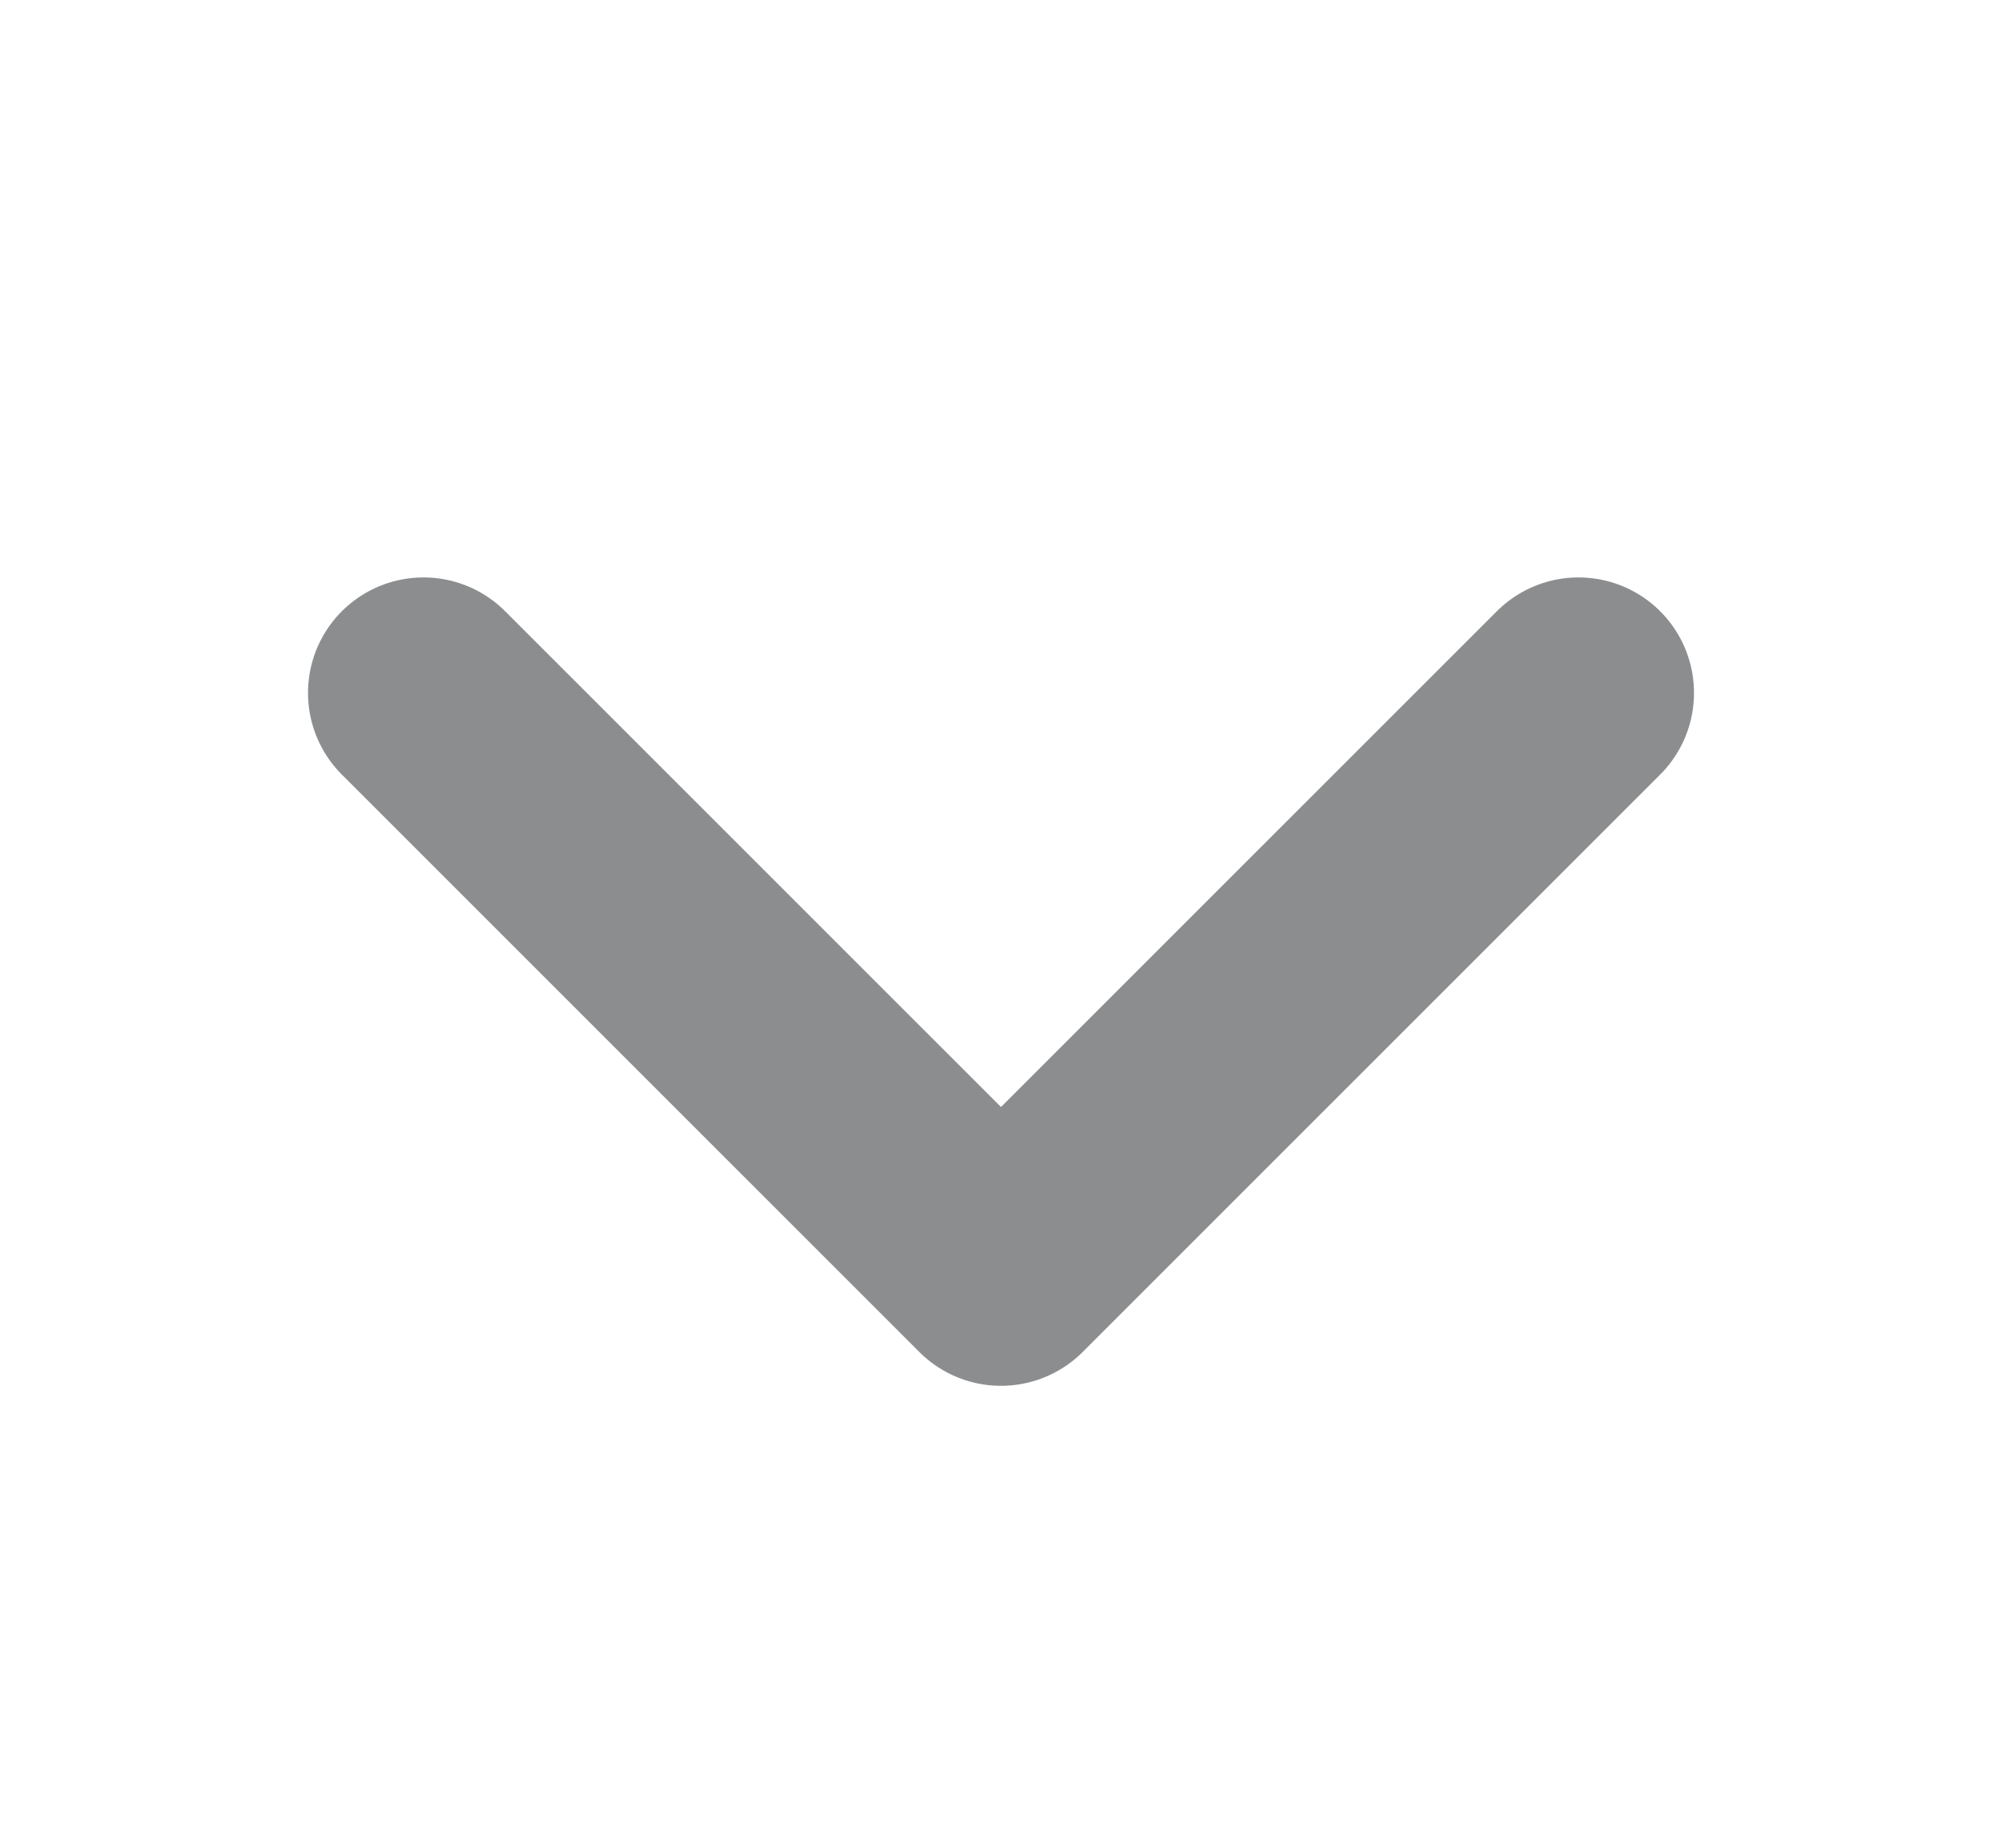
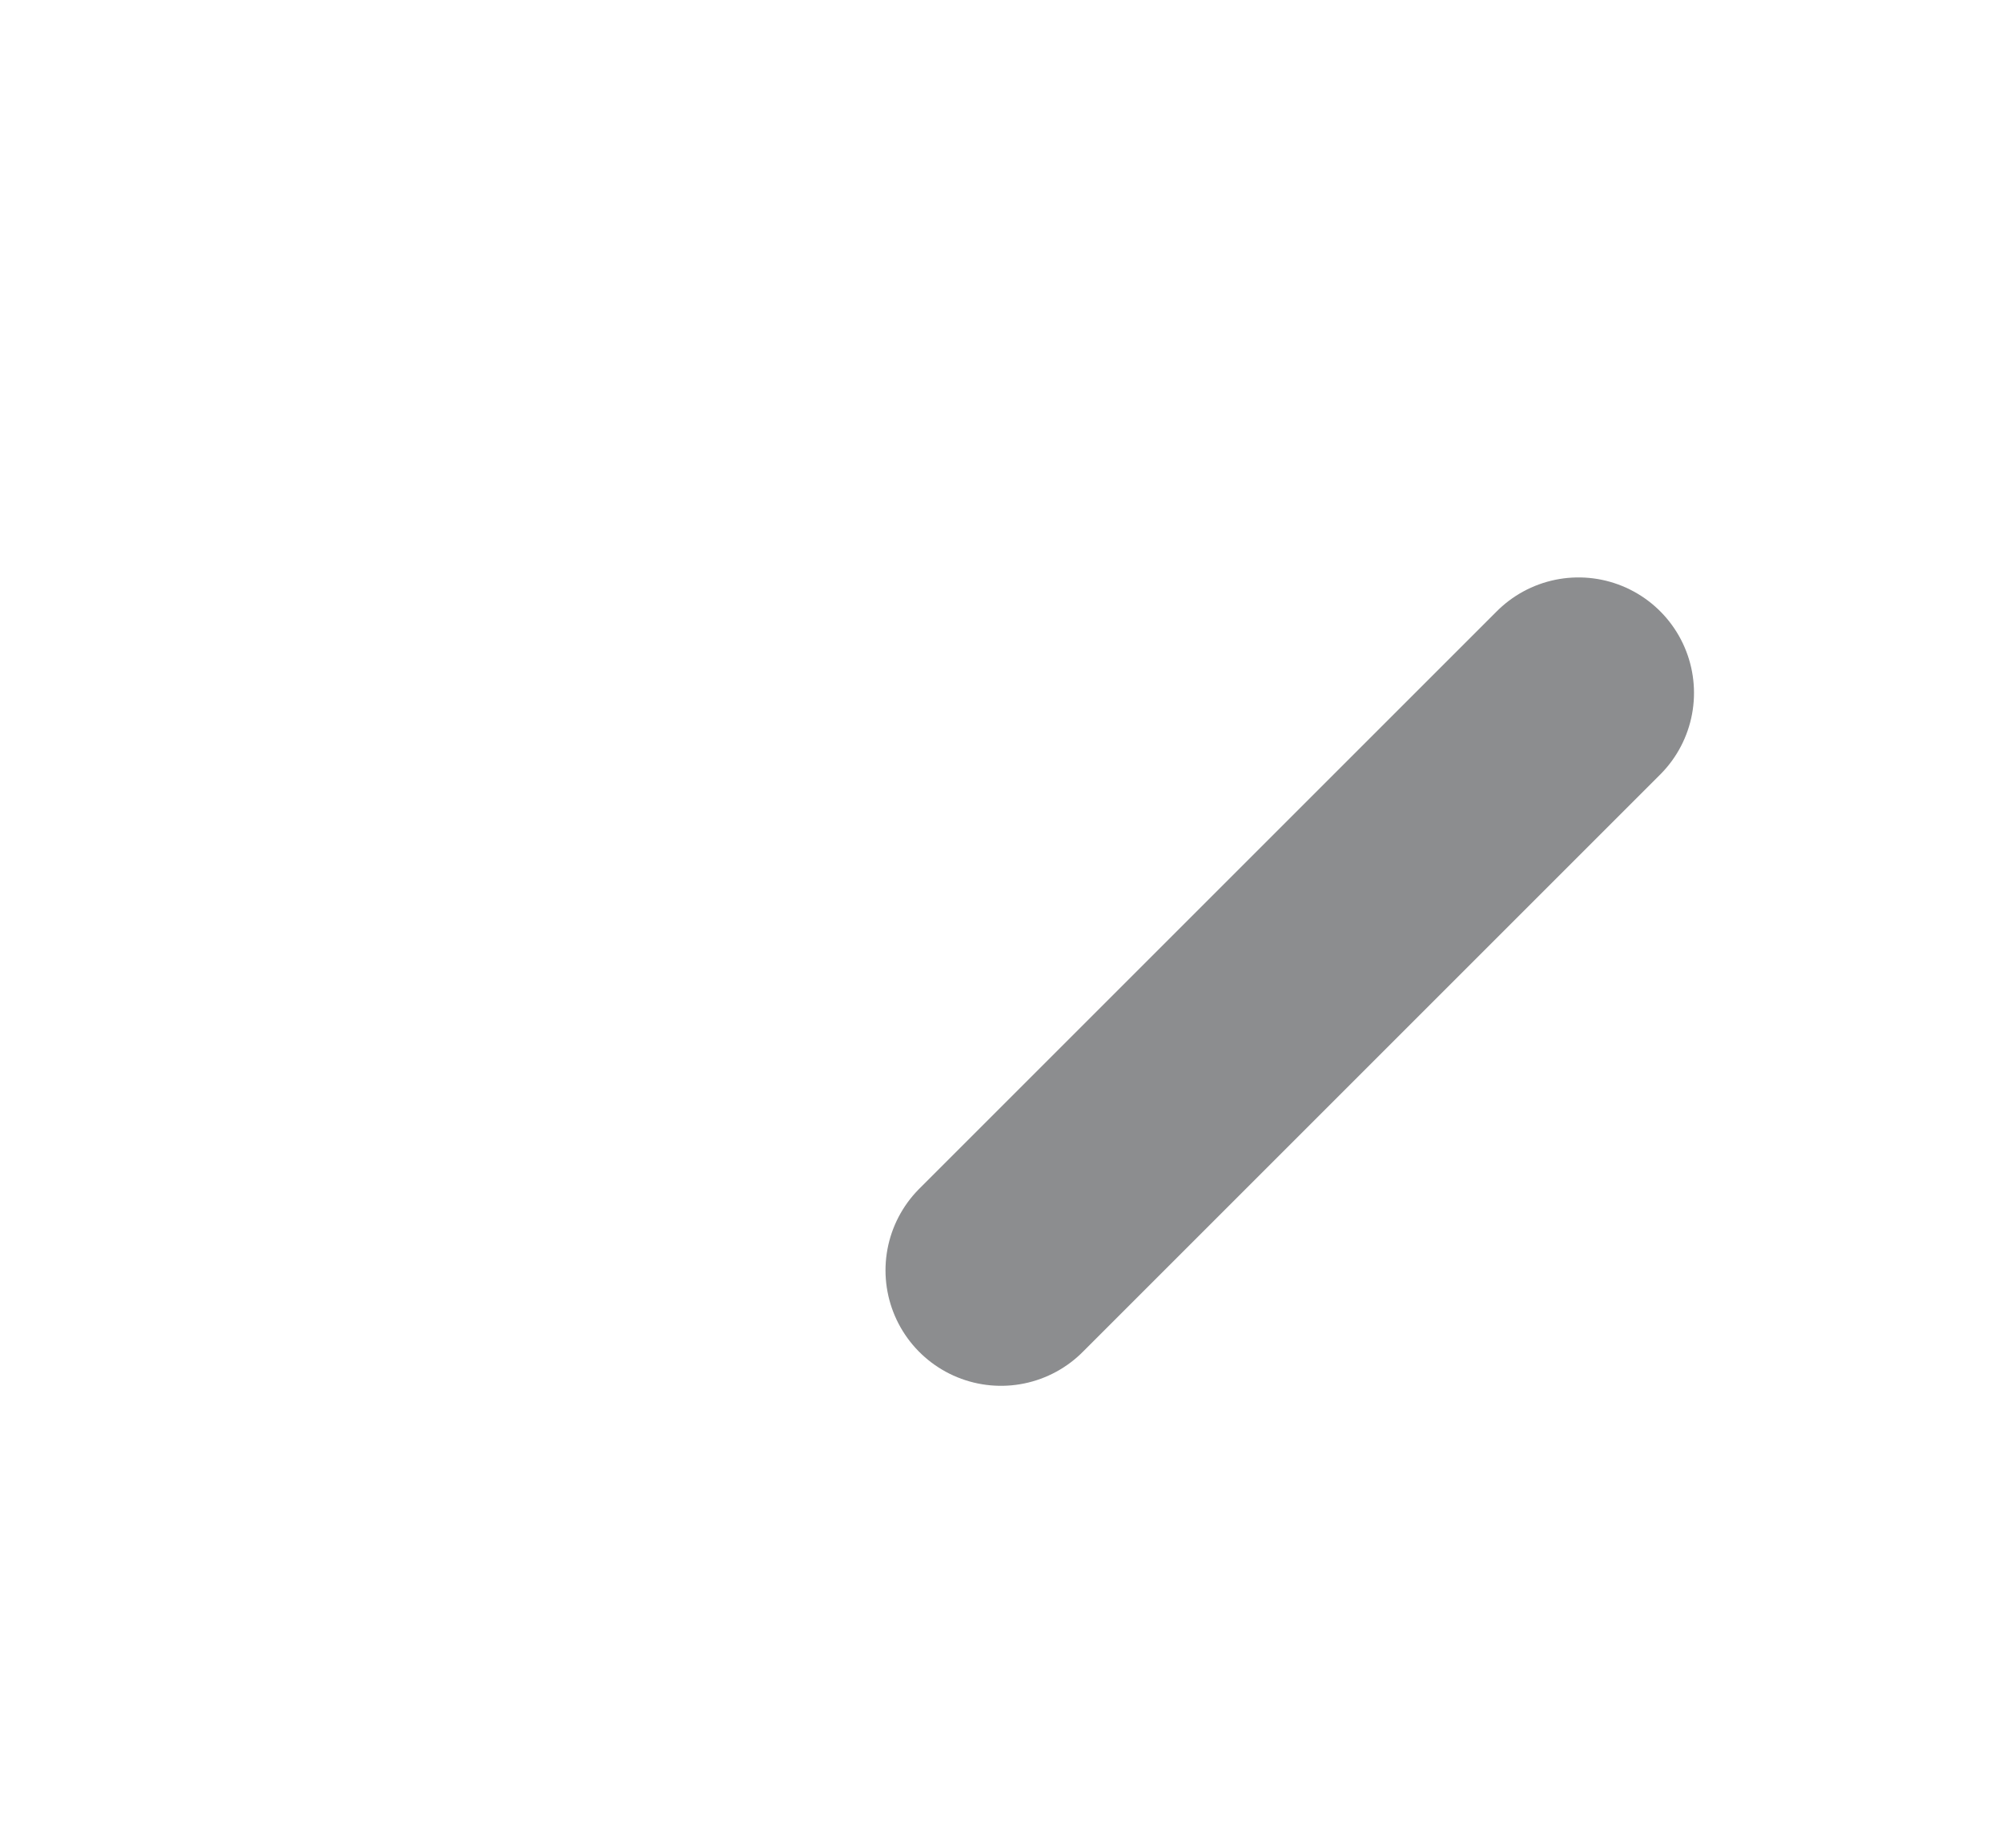
<svg xmlns="http://www.w3.org/2000/svg" width="13" height="12" viewBox="0 0 13 12" fill="none">
  <g opacity="0.5">
-     <path d="M10.25 4.5L6.5 8.25L2.75 4.5" stroke="#191C1F" stroke-width="1.5" stroke-linecap="round" stroke-linejoin="round" />
+     <path d="M10.25 4.5L6.5 8.25" stroke="#191C1F" stroke-width="1.5" stroke-linecap="round" stroke-linejoin="round" />
  </g>
</svg>